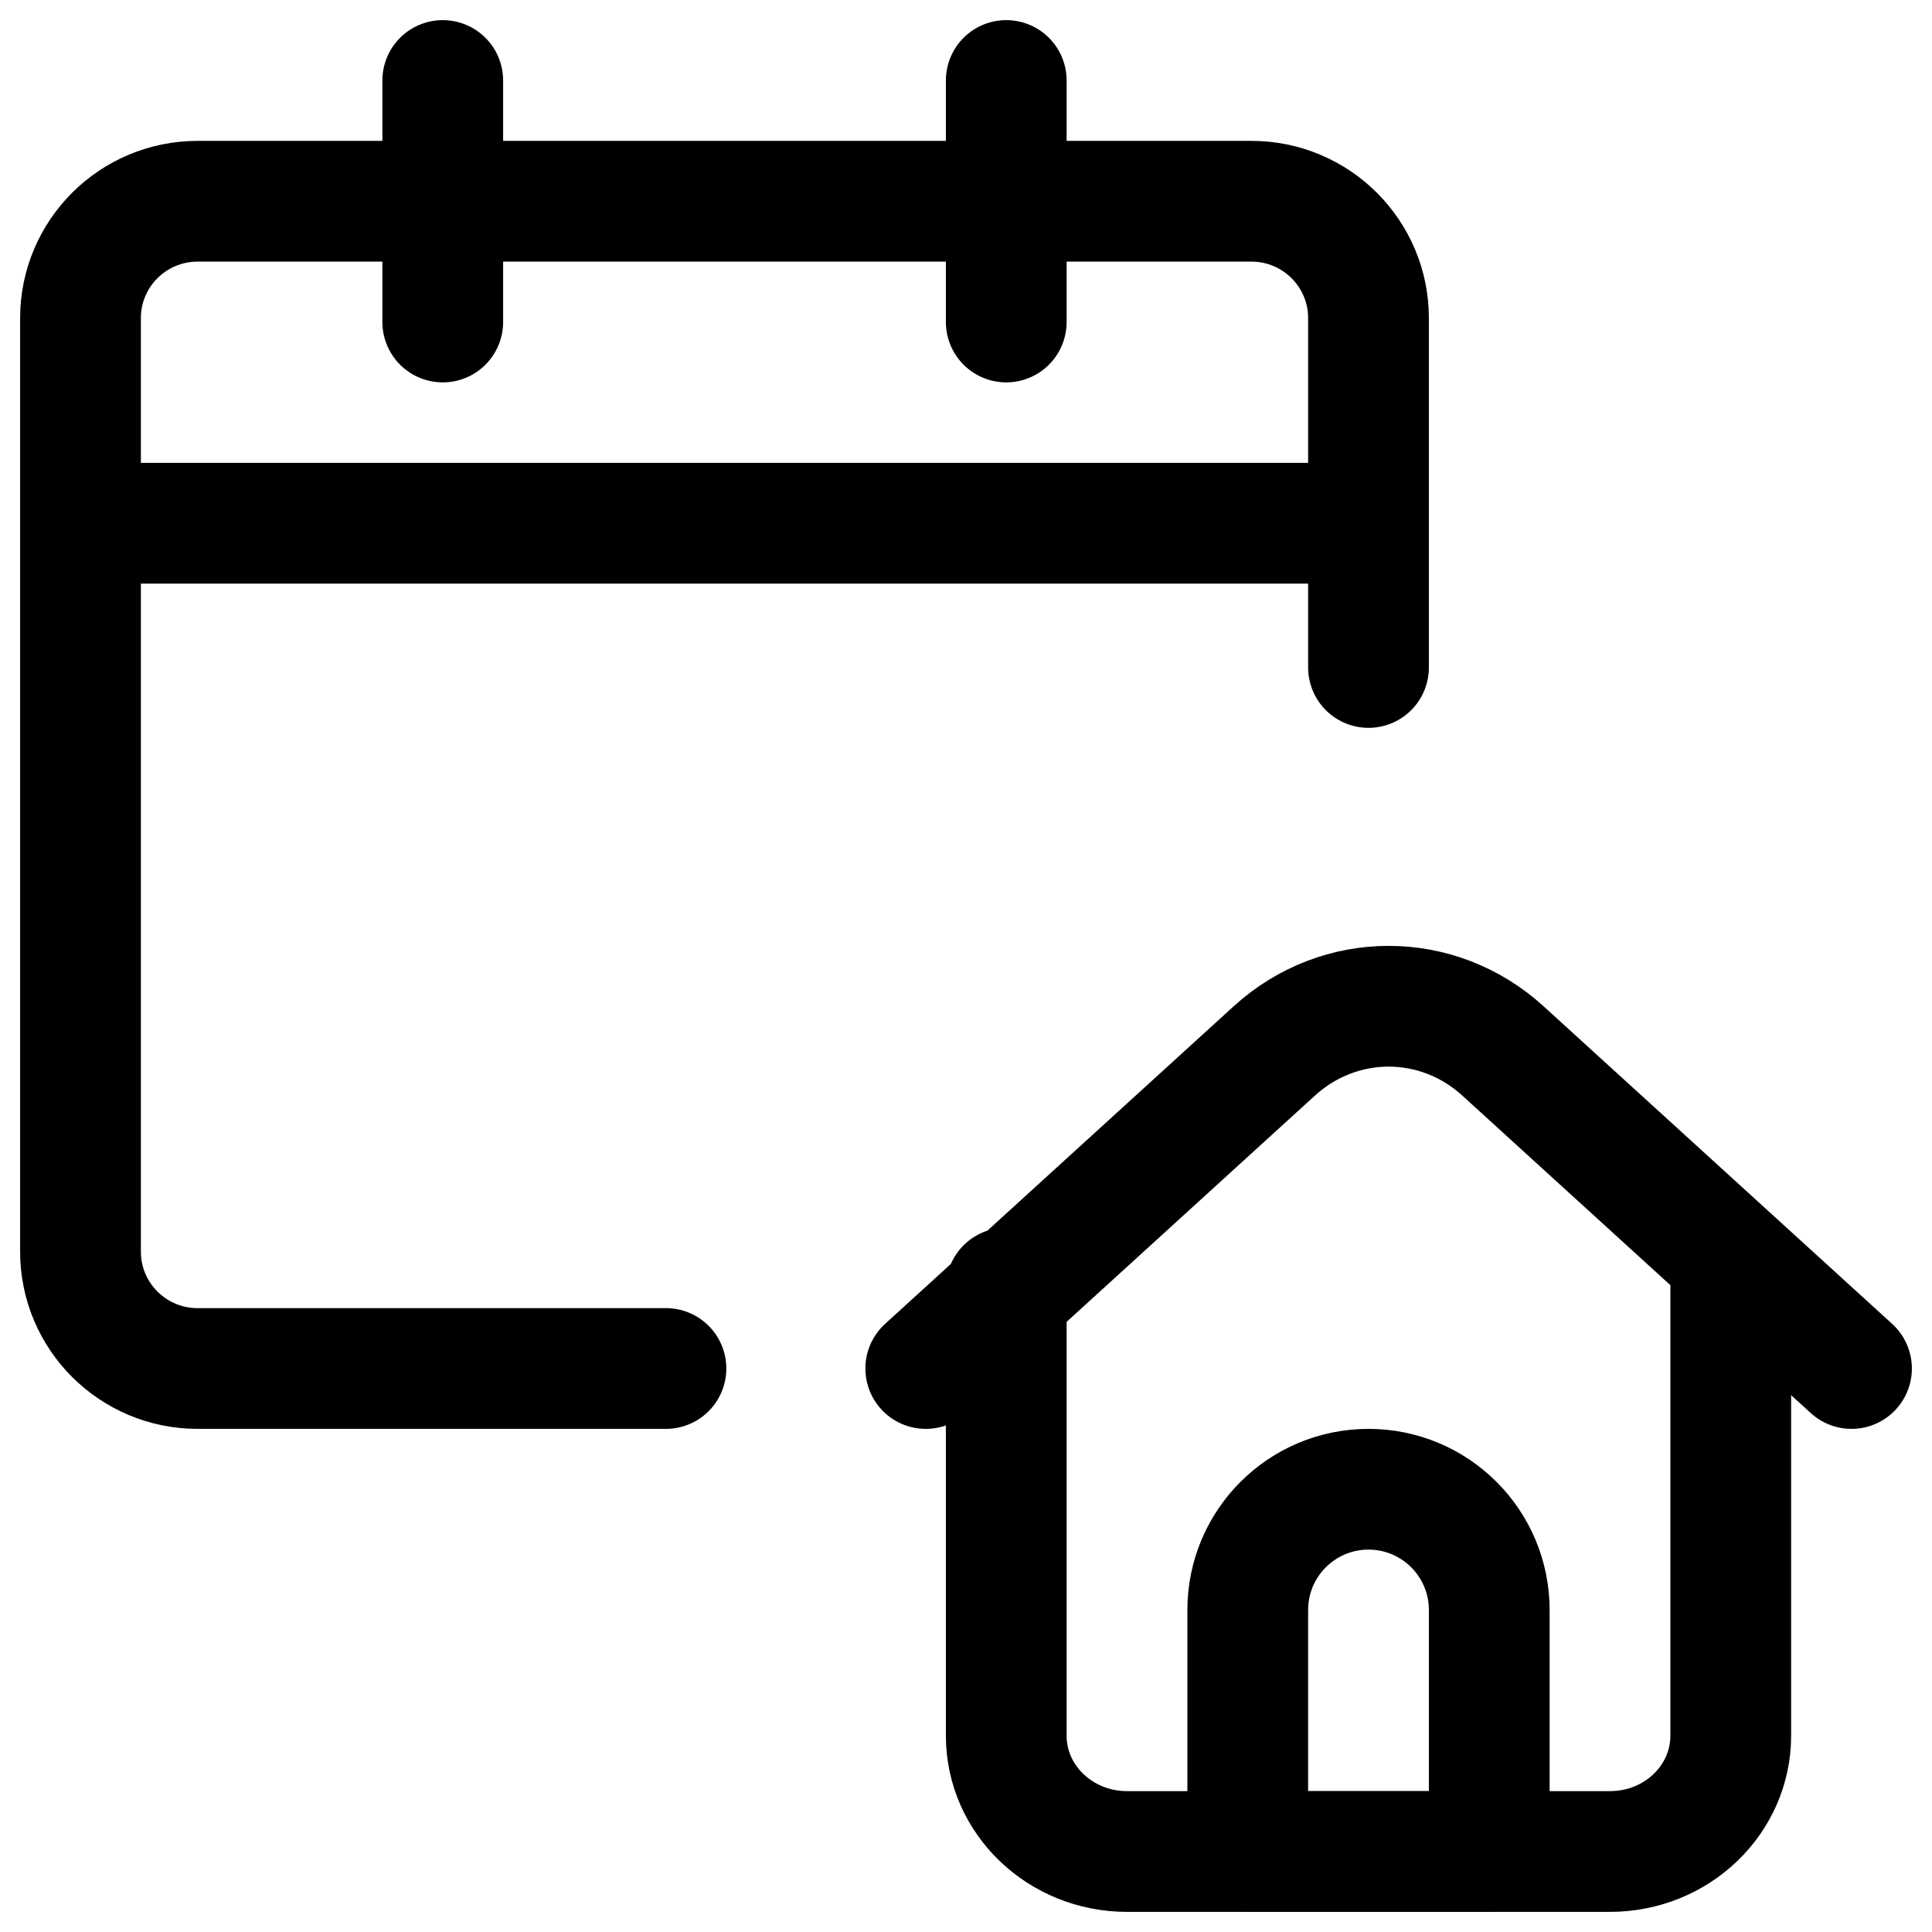
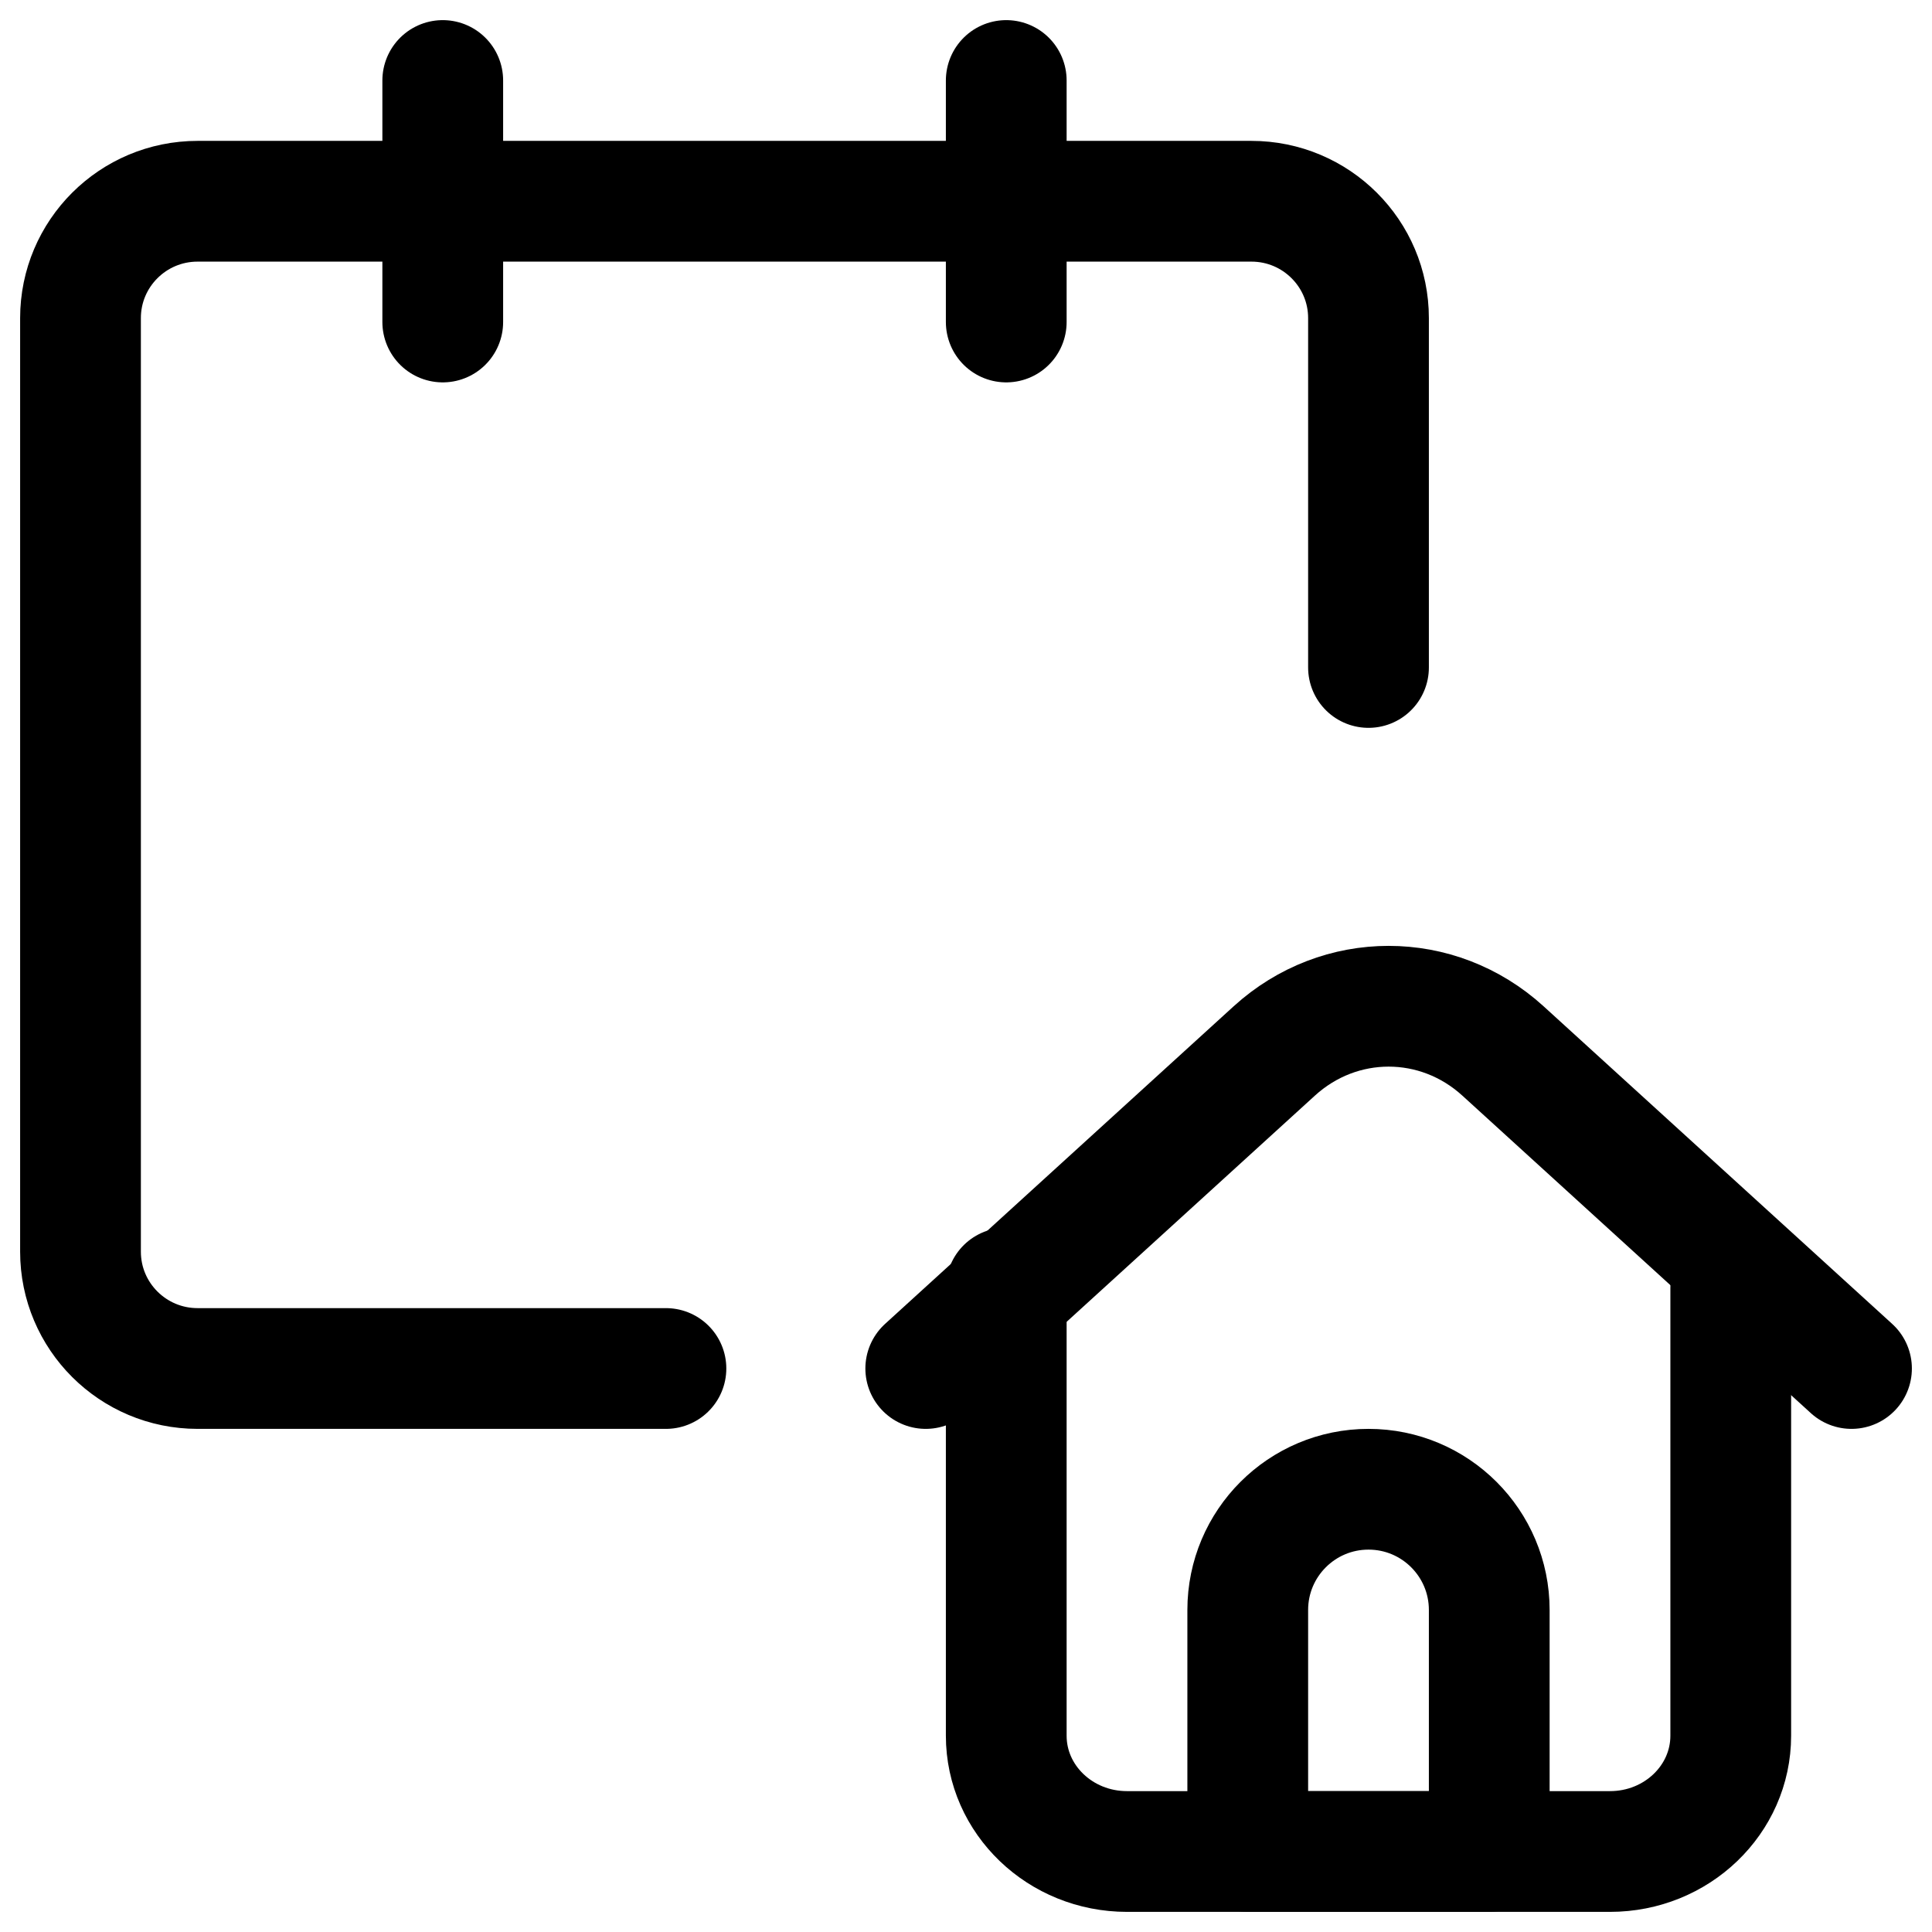
<svg xmlns="http://www.w3.org/2000/svg" width="48px" height="48px" viewBox="0 0 48 48" version="1.1">
  <title>calendar-home</title>
  <defs>
    <filter id="filter-1">
      <feColorMatrix in="SourceGraphic" type="matrix" values="0 0 0 0 0.475 0 0 0 0 0.686 0 0 0 0 0.337 0 0 0 1 0" />
    </filter>
  </defs>
  <g id="Web" stroke="none" stroke-width="1" fill="none" fill-rule="evenodd" stroke-linejoin="round">
    <g id="TV-Homepagina---V2" transform="translate(-773, -797)">
      <g id="calendar-home" transform="translate(191, 776)" filter="url(#filter-1)">
        <g transform="translate(584, 23)">
          <path d="M23,30 L23,41.123 C23,42.712 24.343,44 26,44 L38,44 C39.657,44 41,42.712 41,41.123 L41,30" id="Path" stroke="#000000" stroke-width="3" stroke-linecap="round" />
          <path d="M21,32 L29.66,24.11 C31.286,22.63 33.714,22.63 35.34,24.11 L44,32" id="Path" stroke="#000000" stroke-width="3" stroke-linecap="round" />
          <path d="M35,44 L29,44 L29,38 C29,36.343 30.343,35 32,35 C33.657,35 35,36.343 35,38 L35,44 Z" id="Path" stroke="#000000" stroke-width="3" stroke-linecap="round" />
          <path d="M14.545,32 L2.909,32 C1.302,32 0,30.7 0,29.097 L0,5.903 C0,4.3 1.302,3 2.909,3 L29.091,3 C30.698,3 32,4.3 32,5.903 L32,14.583" id="Path" stroke="#000000" stroke-width="3" stroke-linecap="round" />
-           <line x1="0" y1="11" x2="32" y2="11" id="Path" stroke="#000000" stroke-width="3" />
          <line x1="9" y1="6" x2="9" y2="0" id="Path" stroke="#000000" stroke-width="3" stroke-linecap="round" />
          <line x1="23" y1="6" x2="23" y2="0" id="Path" stroke="#000000" stroke-width="3" stroke-linecap="round" />
        </g>
      </g>
    </g>
  </g>
</svg>